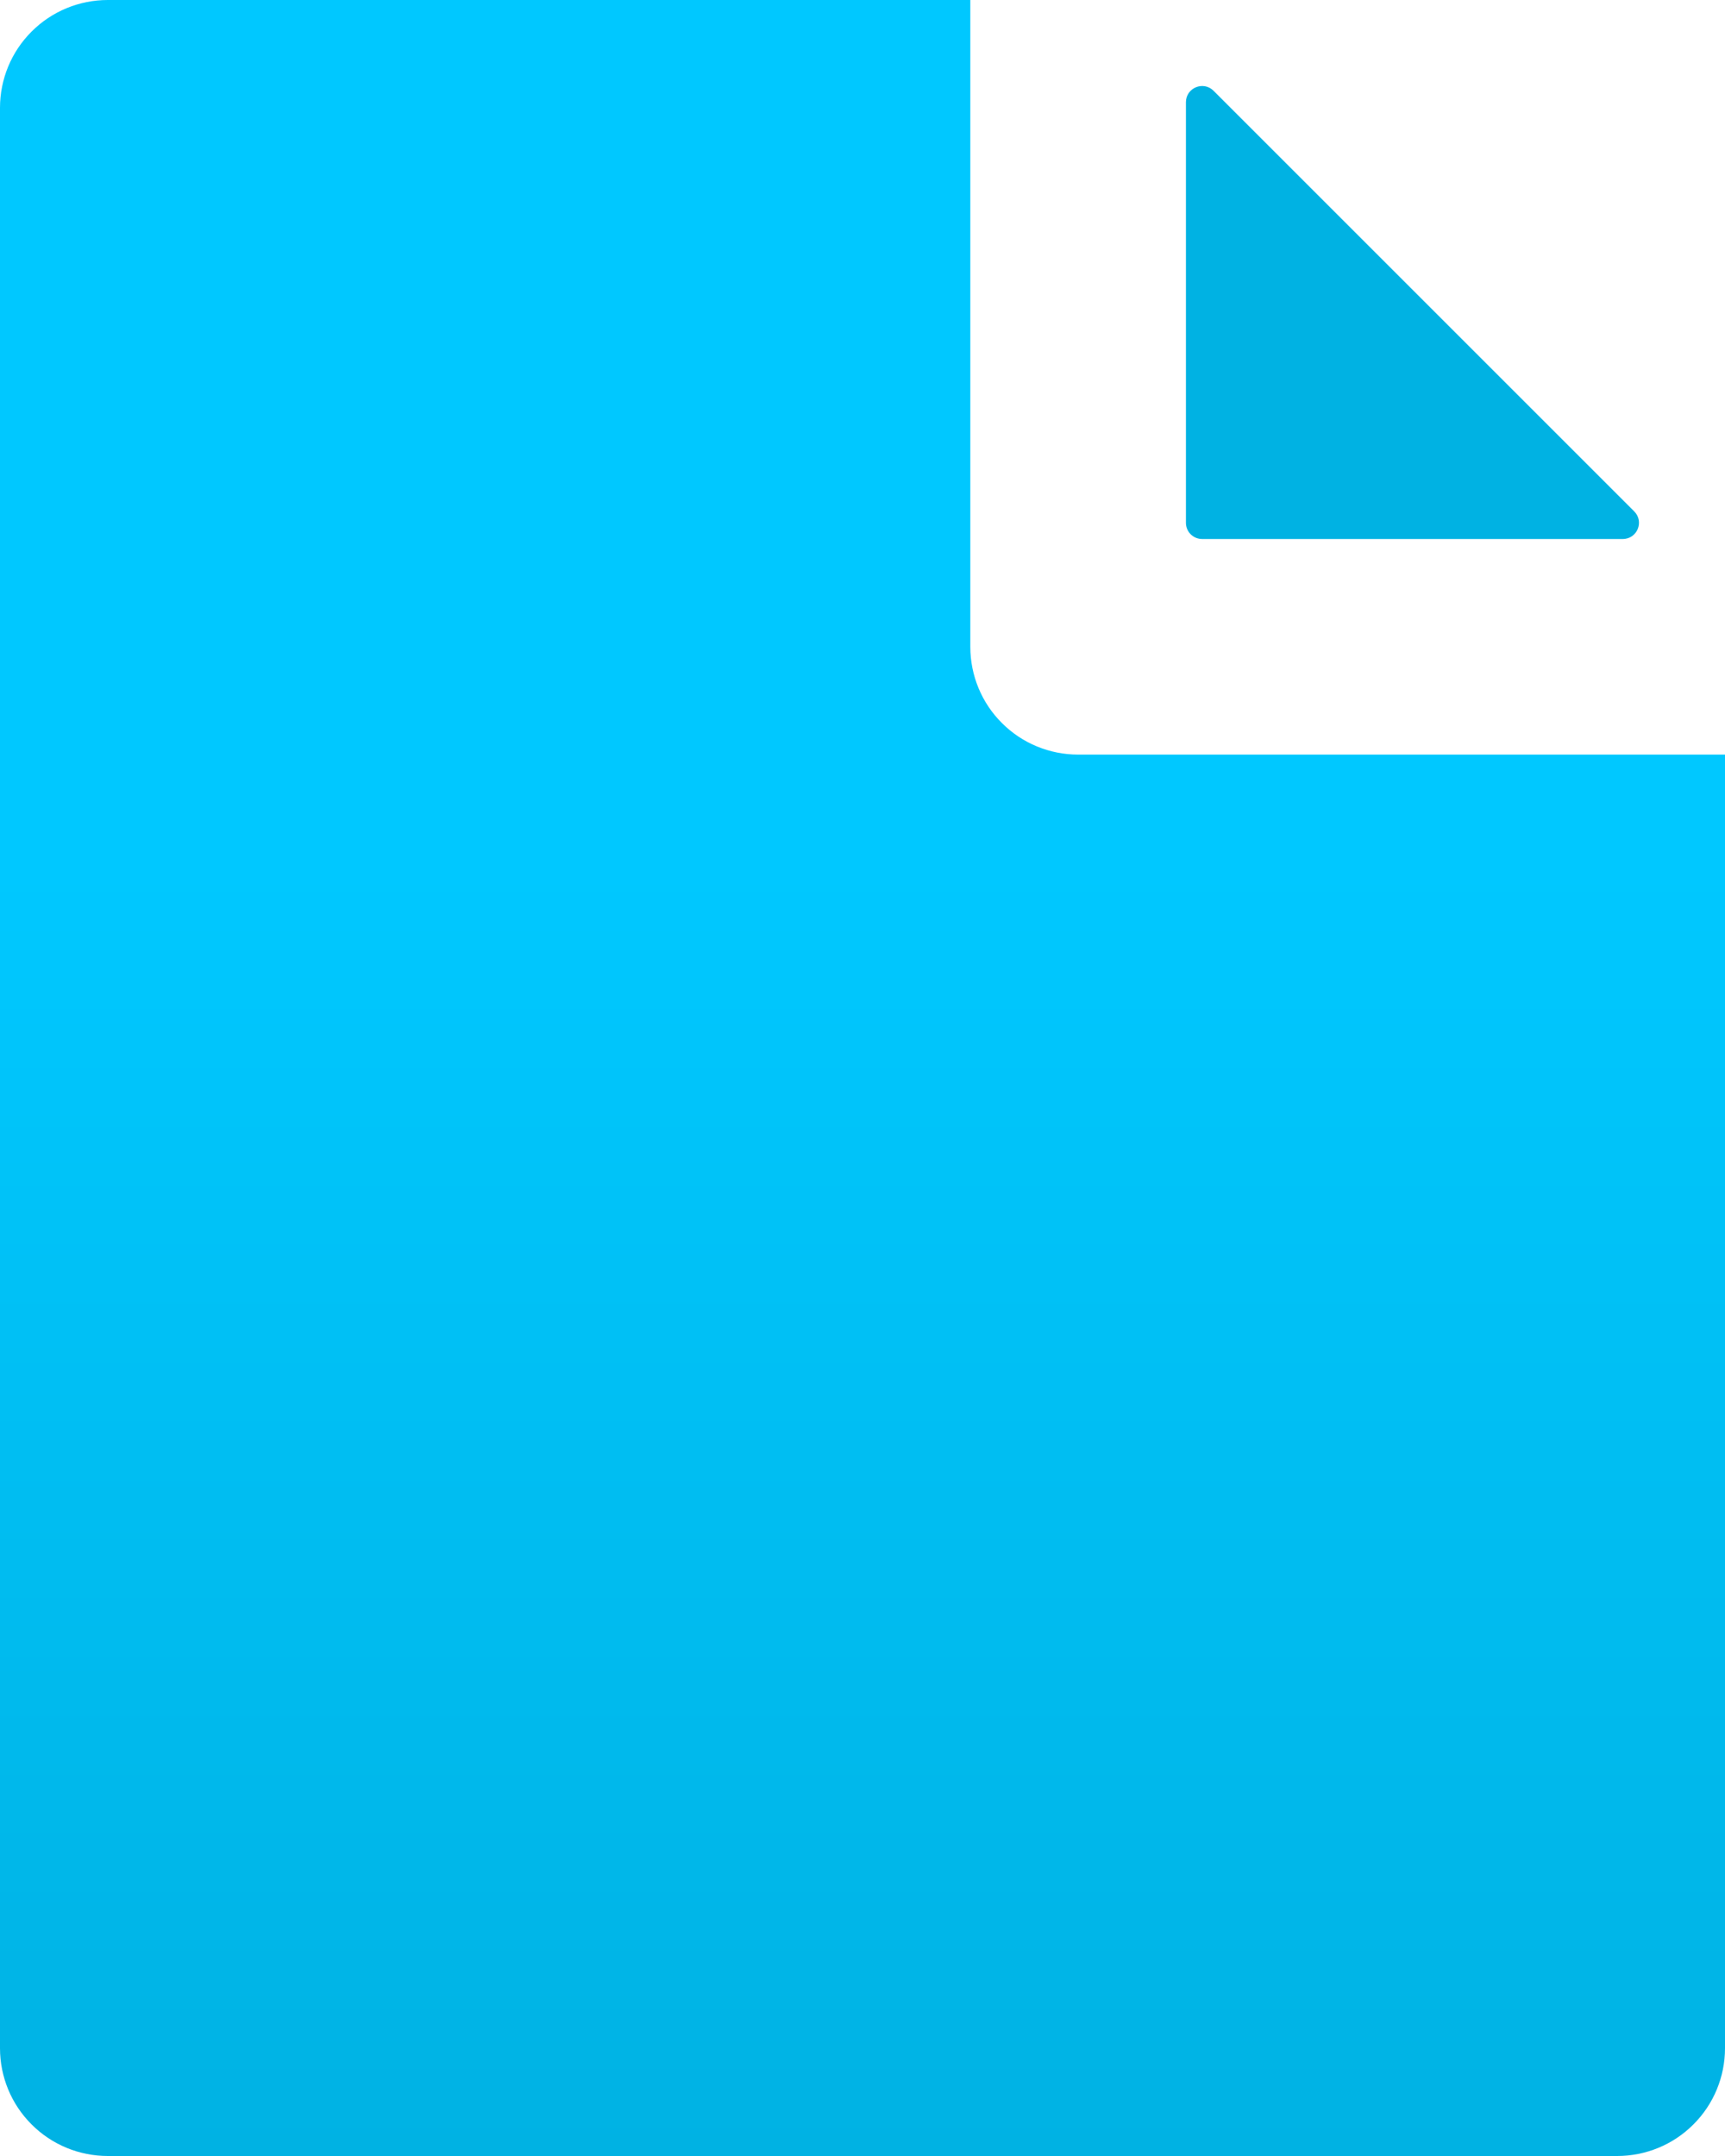
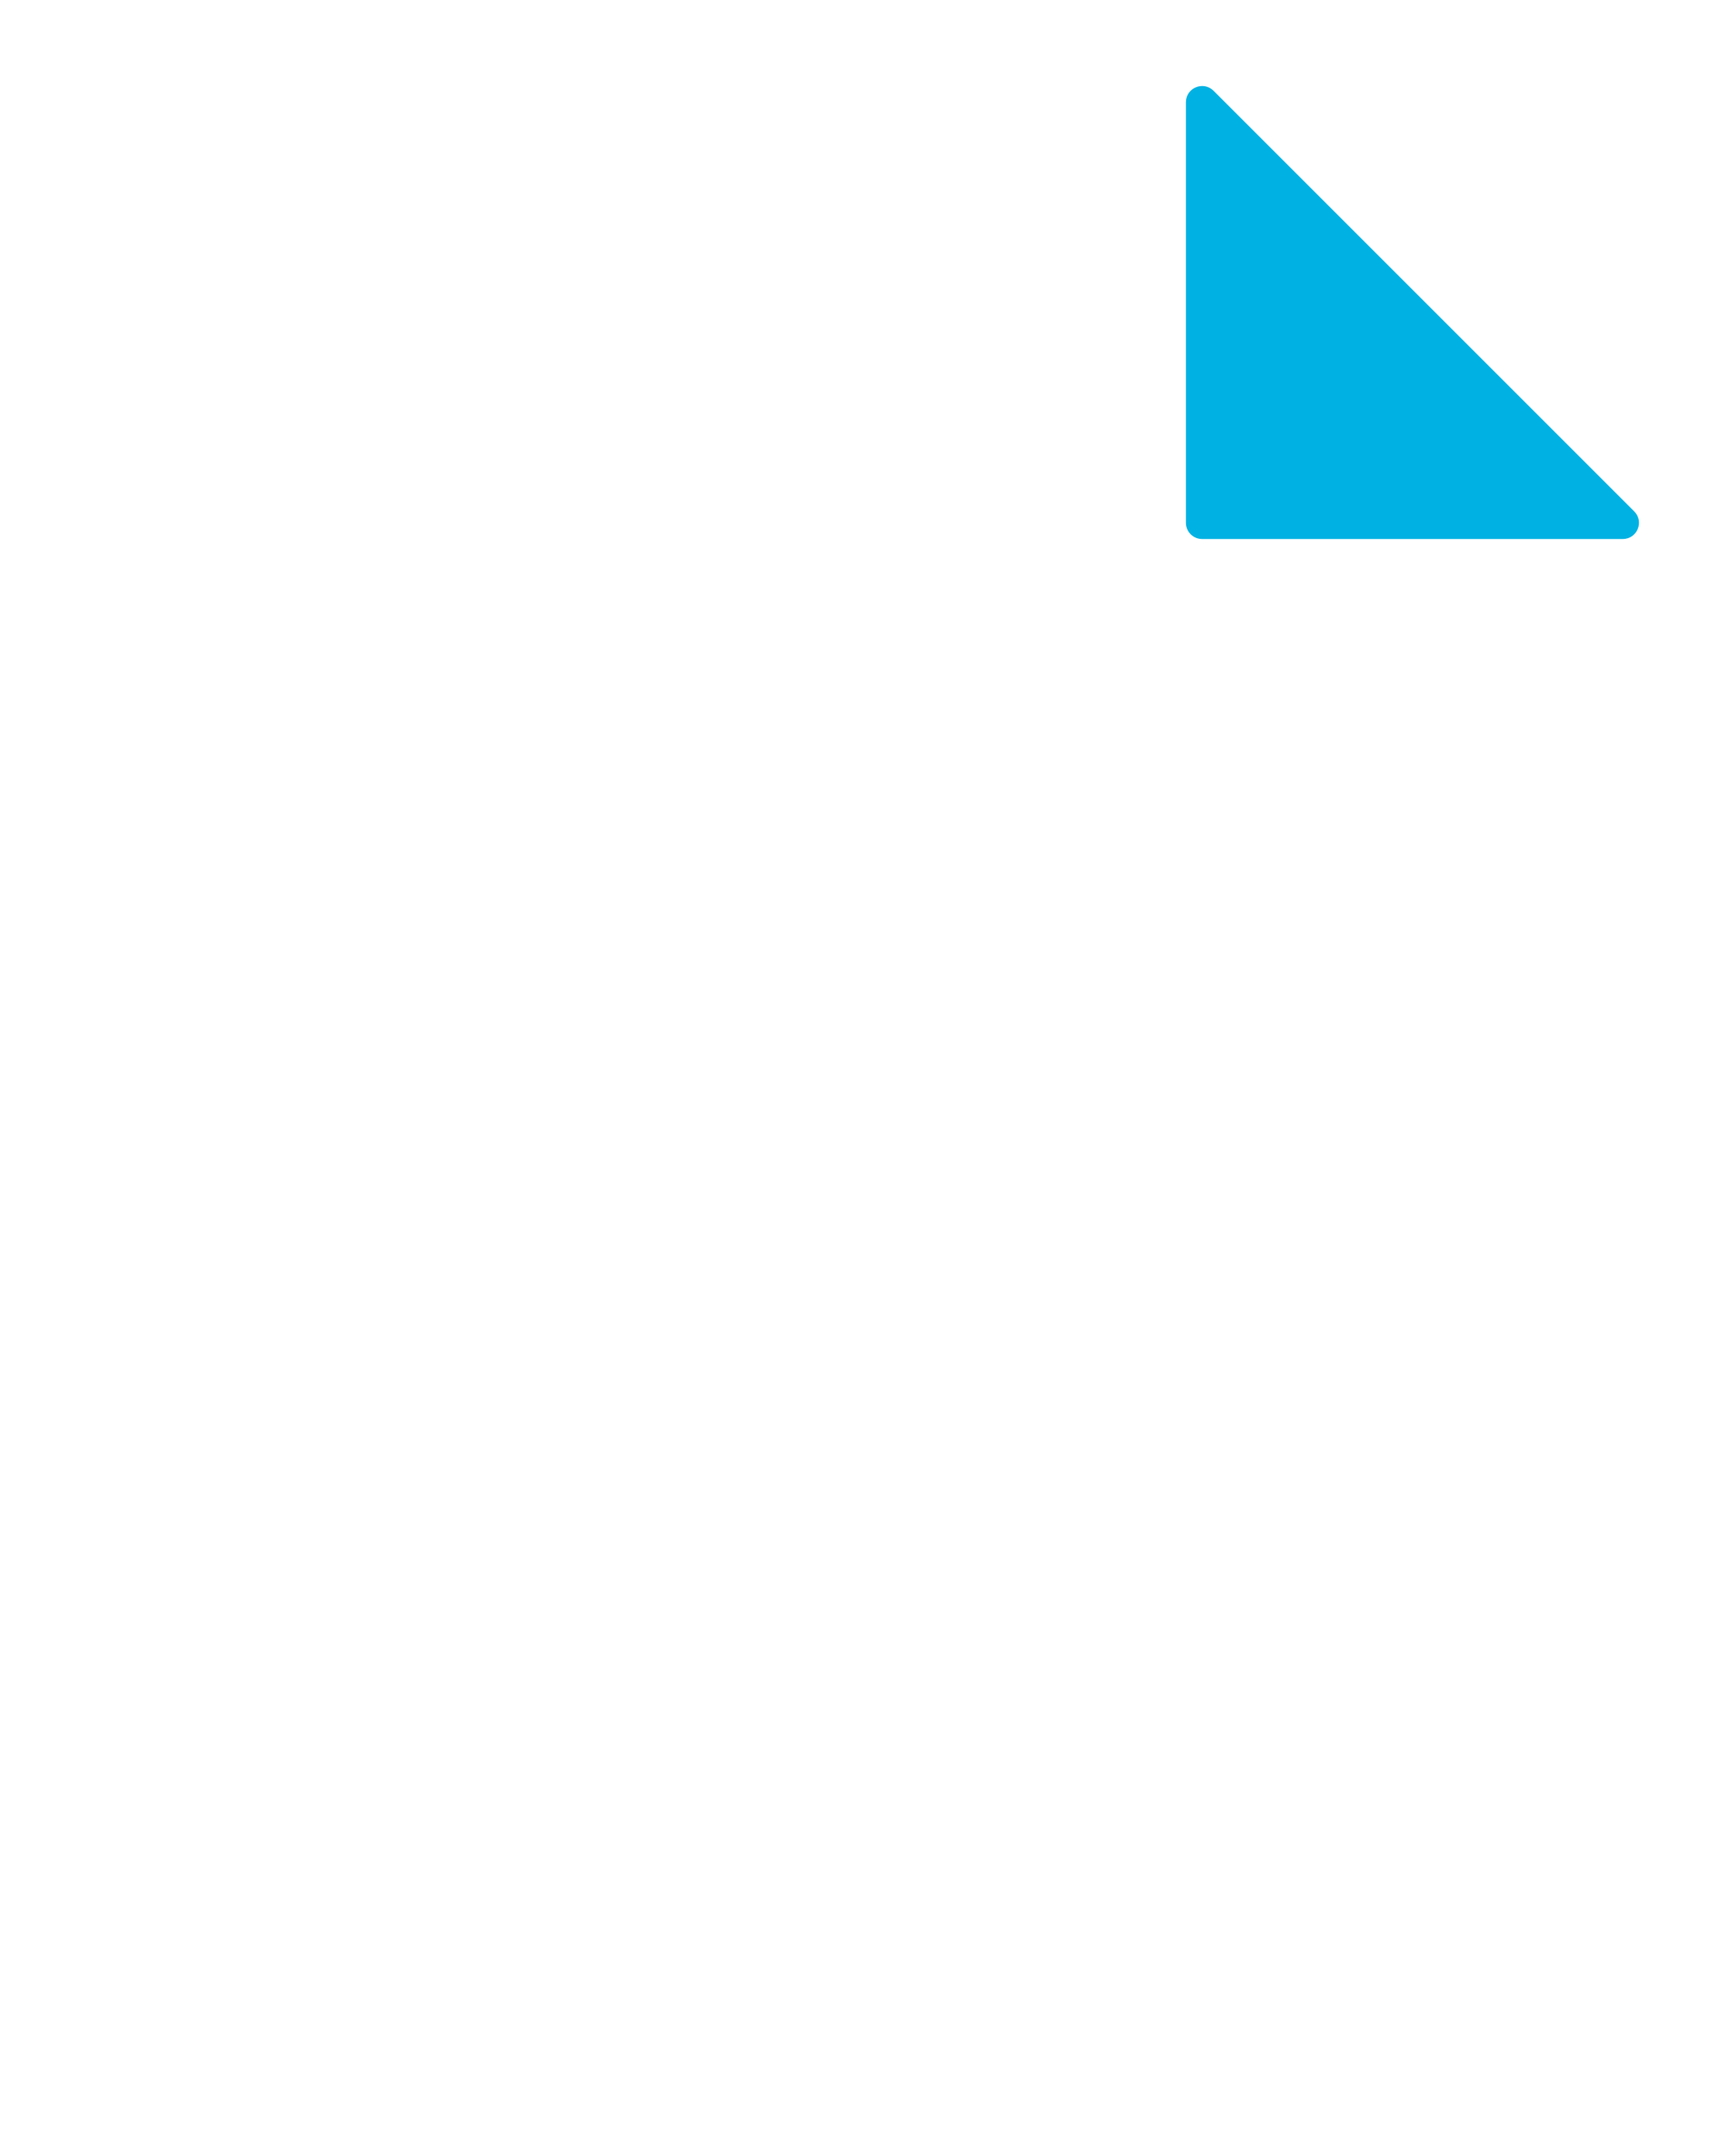
<svg xmlns="http://www.w3.org/2000/svg" width="16" height="20" viewBox="0 0 16 20" fill="none">
-   <path d="M16 7V19C16 19.265 15.895 19.52 15.707 19.707C15.52 19.895 15.265 20 15 20H1C0.735 20 0.48 19.895 0.293 19.707C0.105 19.52 0 19.265 0 19V1C0 0.735 0.105 0.48 0.293 0.293C0.48 0.105 0.735 0 1 0H9V6C9 6.265 9.105 6.52 9.293 6.707C9.48 6.895 9.735 7 10 7H16Z" fill="url(#paint0_linear_3798_1178)" />
  <path d="M11.256 0.842C11.162 0.748 11 0.814 11 0.948V4.85C11 4.933 11.067 5 11.15 5H15.052C15.186 5 15.252 4.838 15.158 4.744L11.256 0.842Z" fill="#00B2E3" />
  <defs>
    <linearGradient id="paint0_linear_3798_1178" x1="8" y1="0" x2="8" y2="20" gradientUnits="userSpaceOnUse">
      <stop offset="0.4" stop-color="#00C8FF" />
      <stop offset="1" stop-color="#00B2E3" />
    </linearGradient>
  </defs>
</svg>